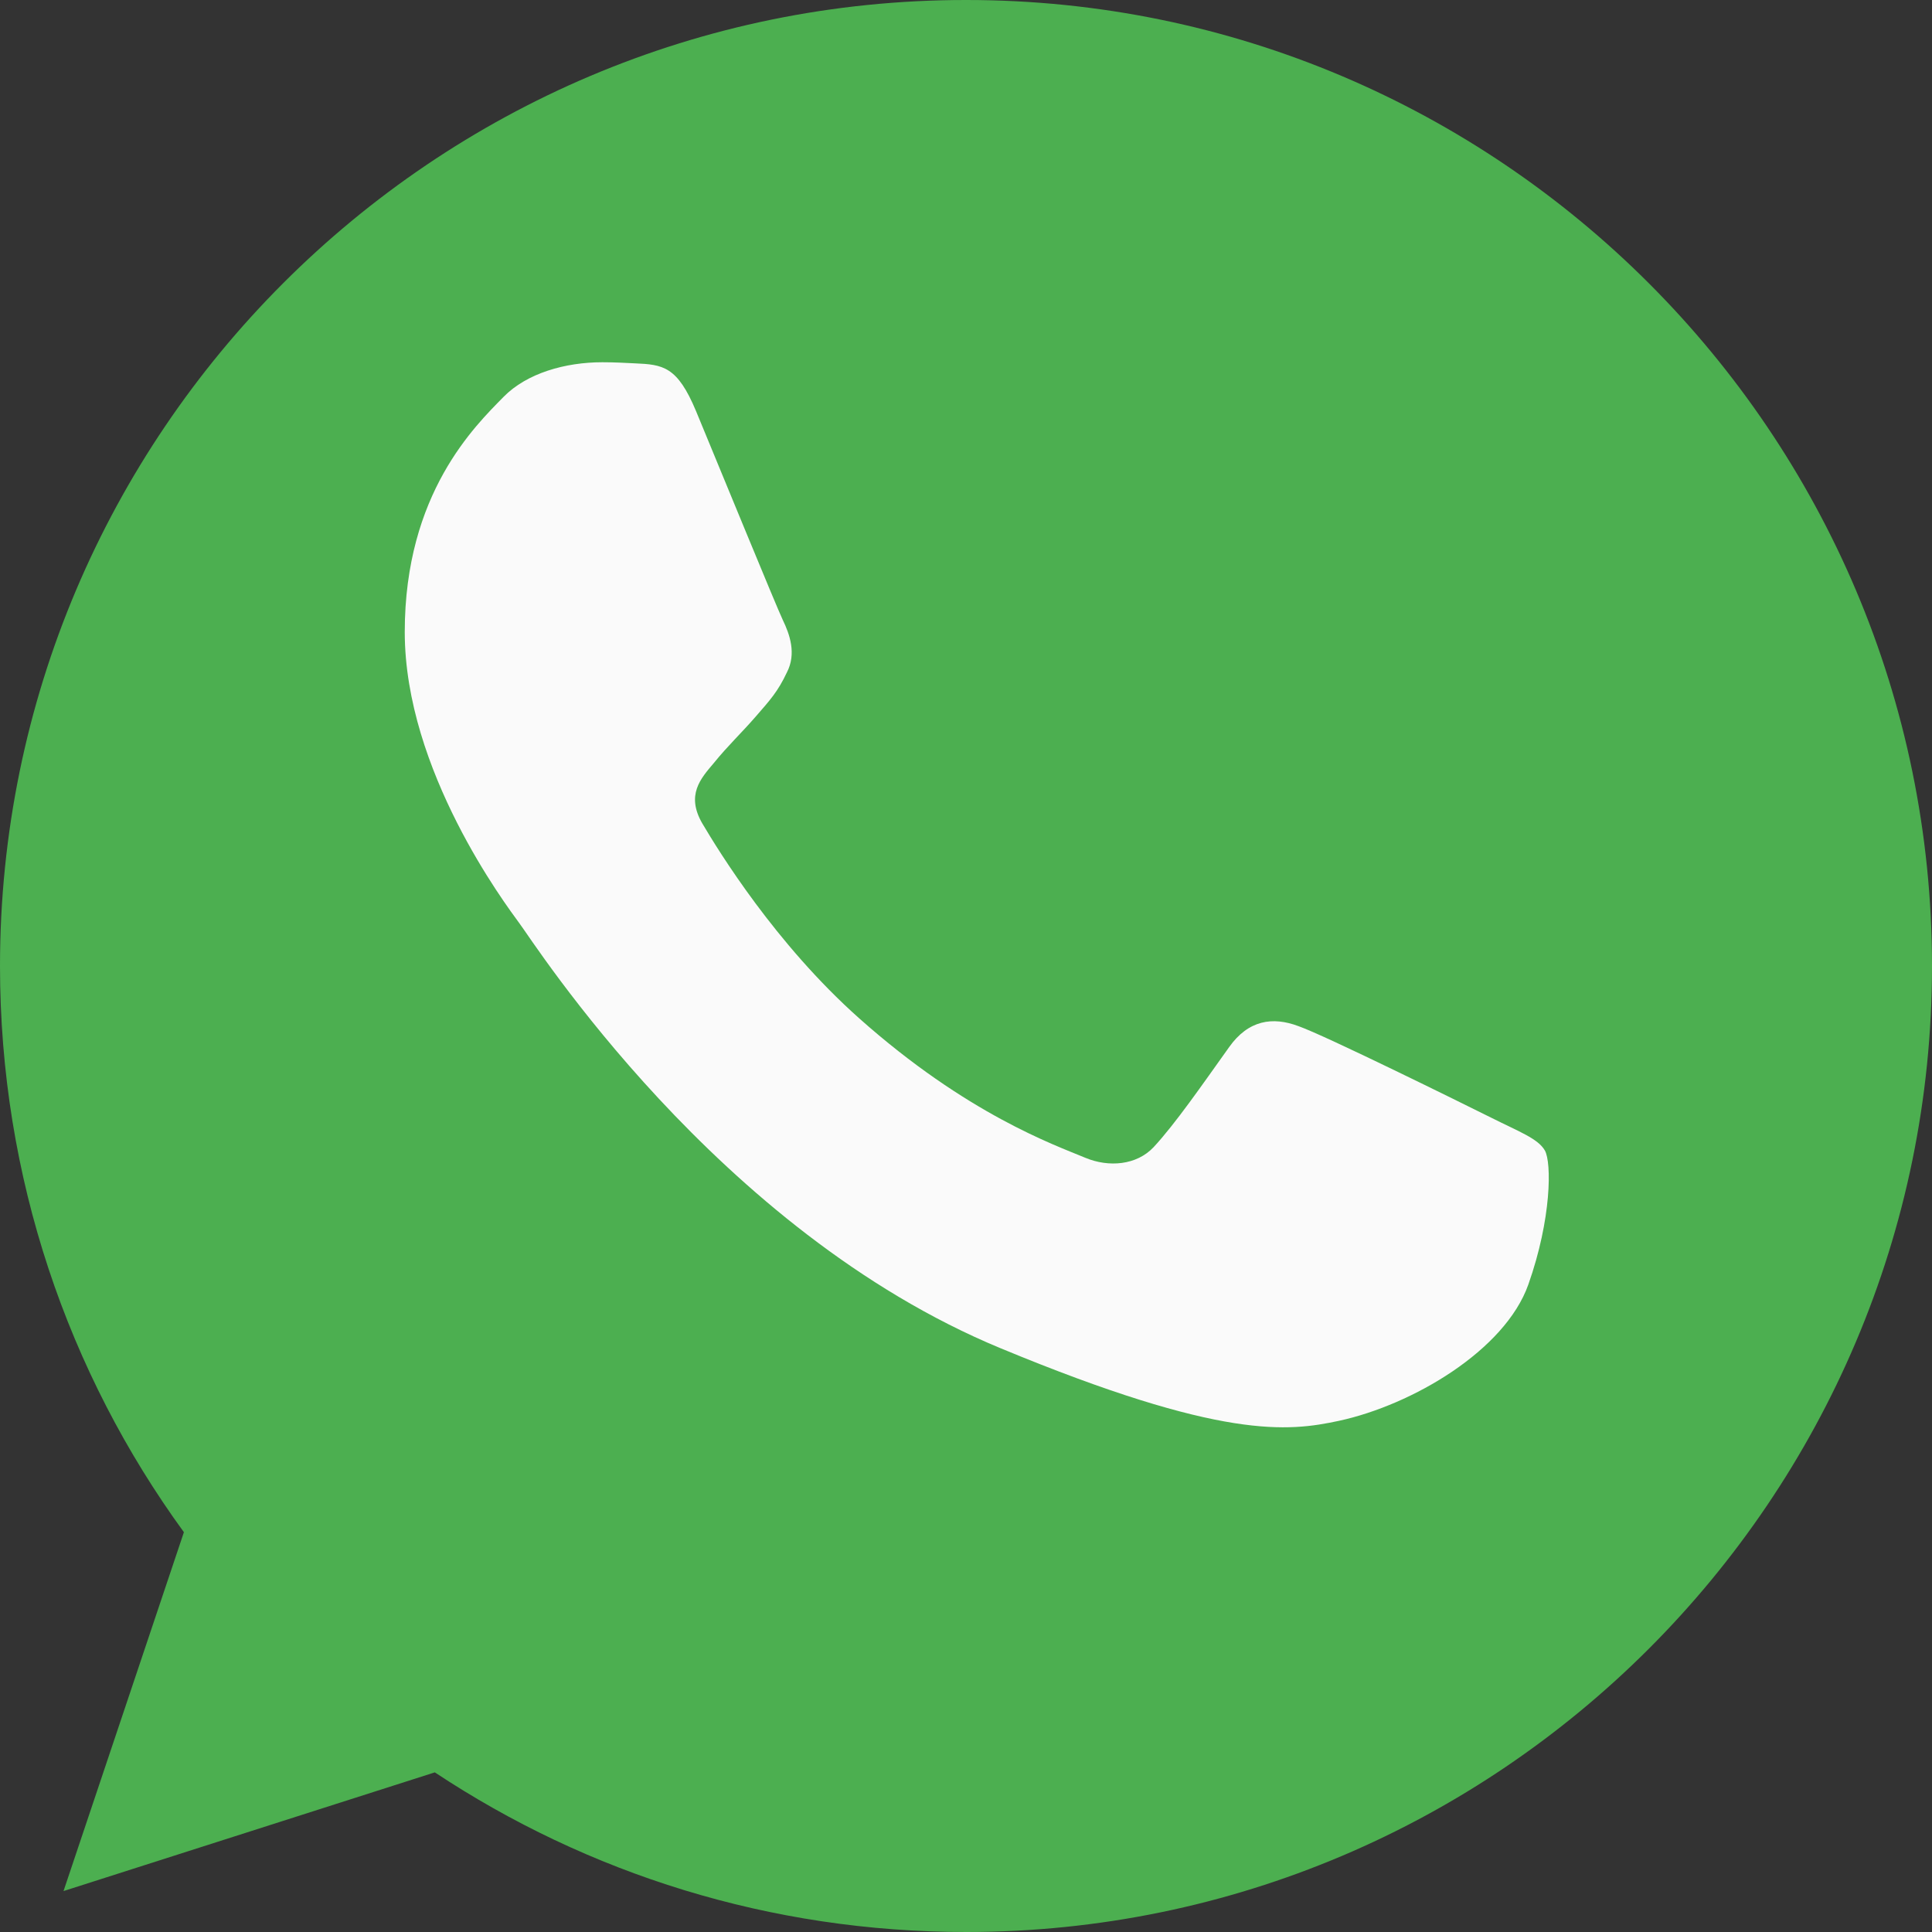
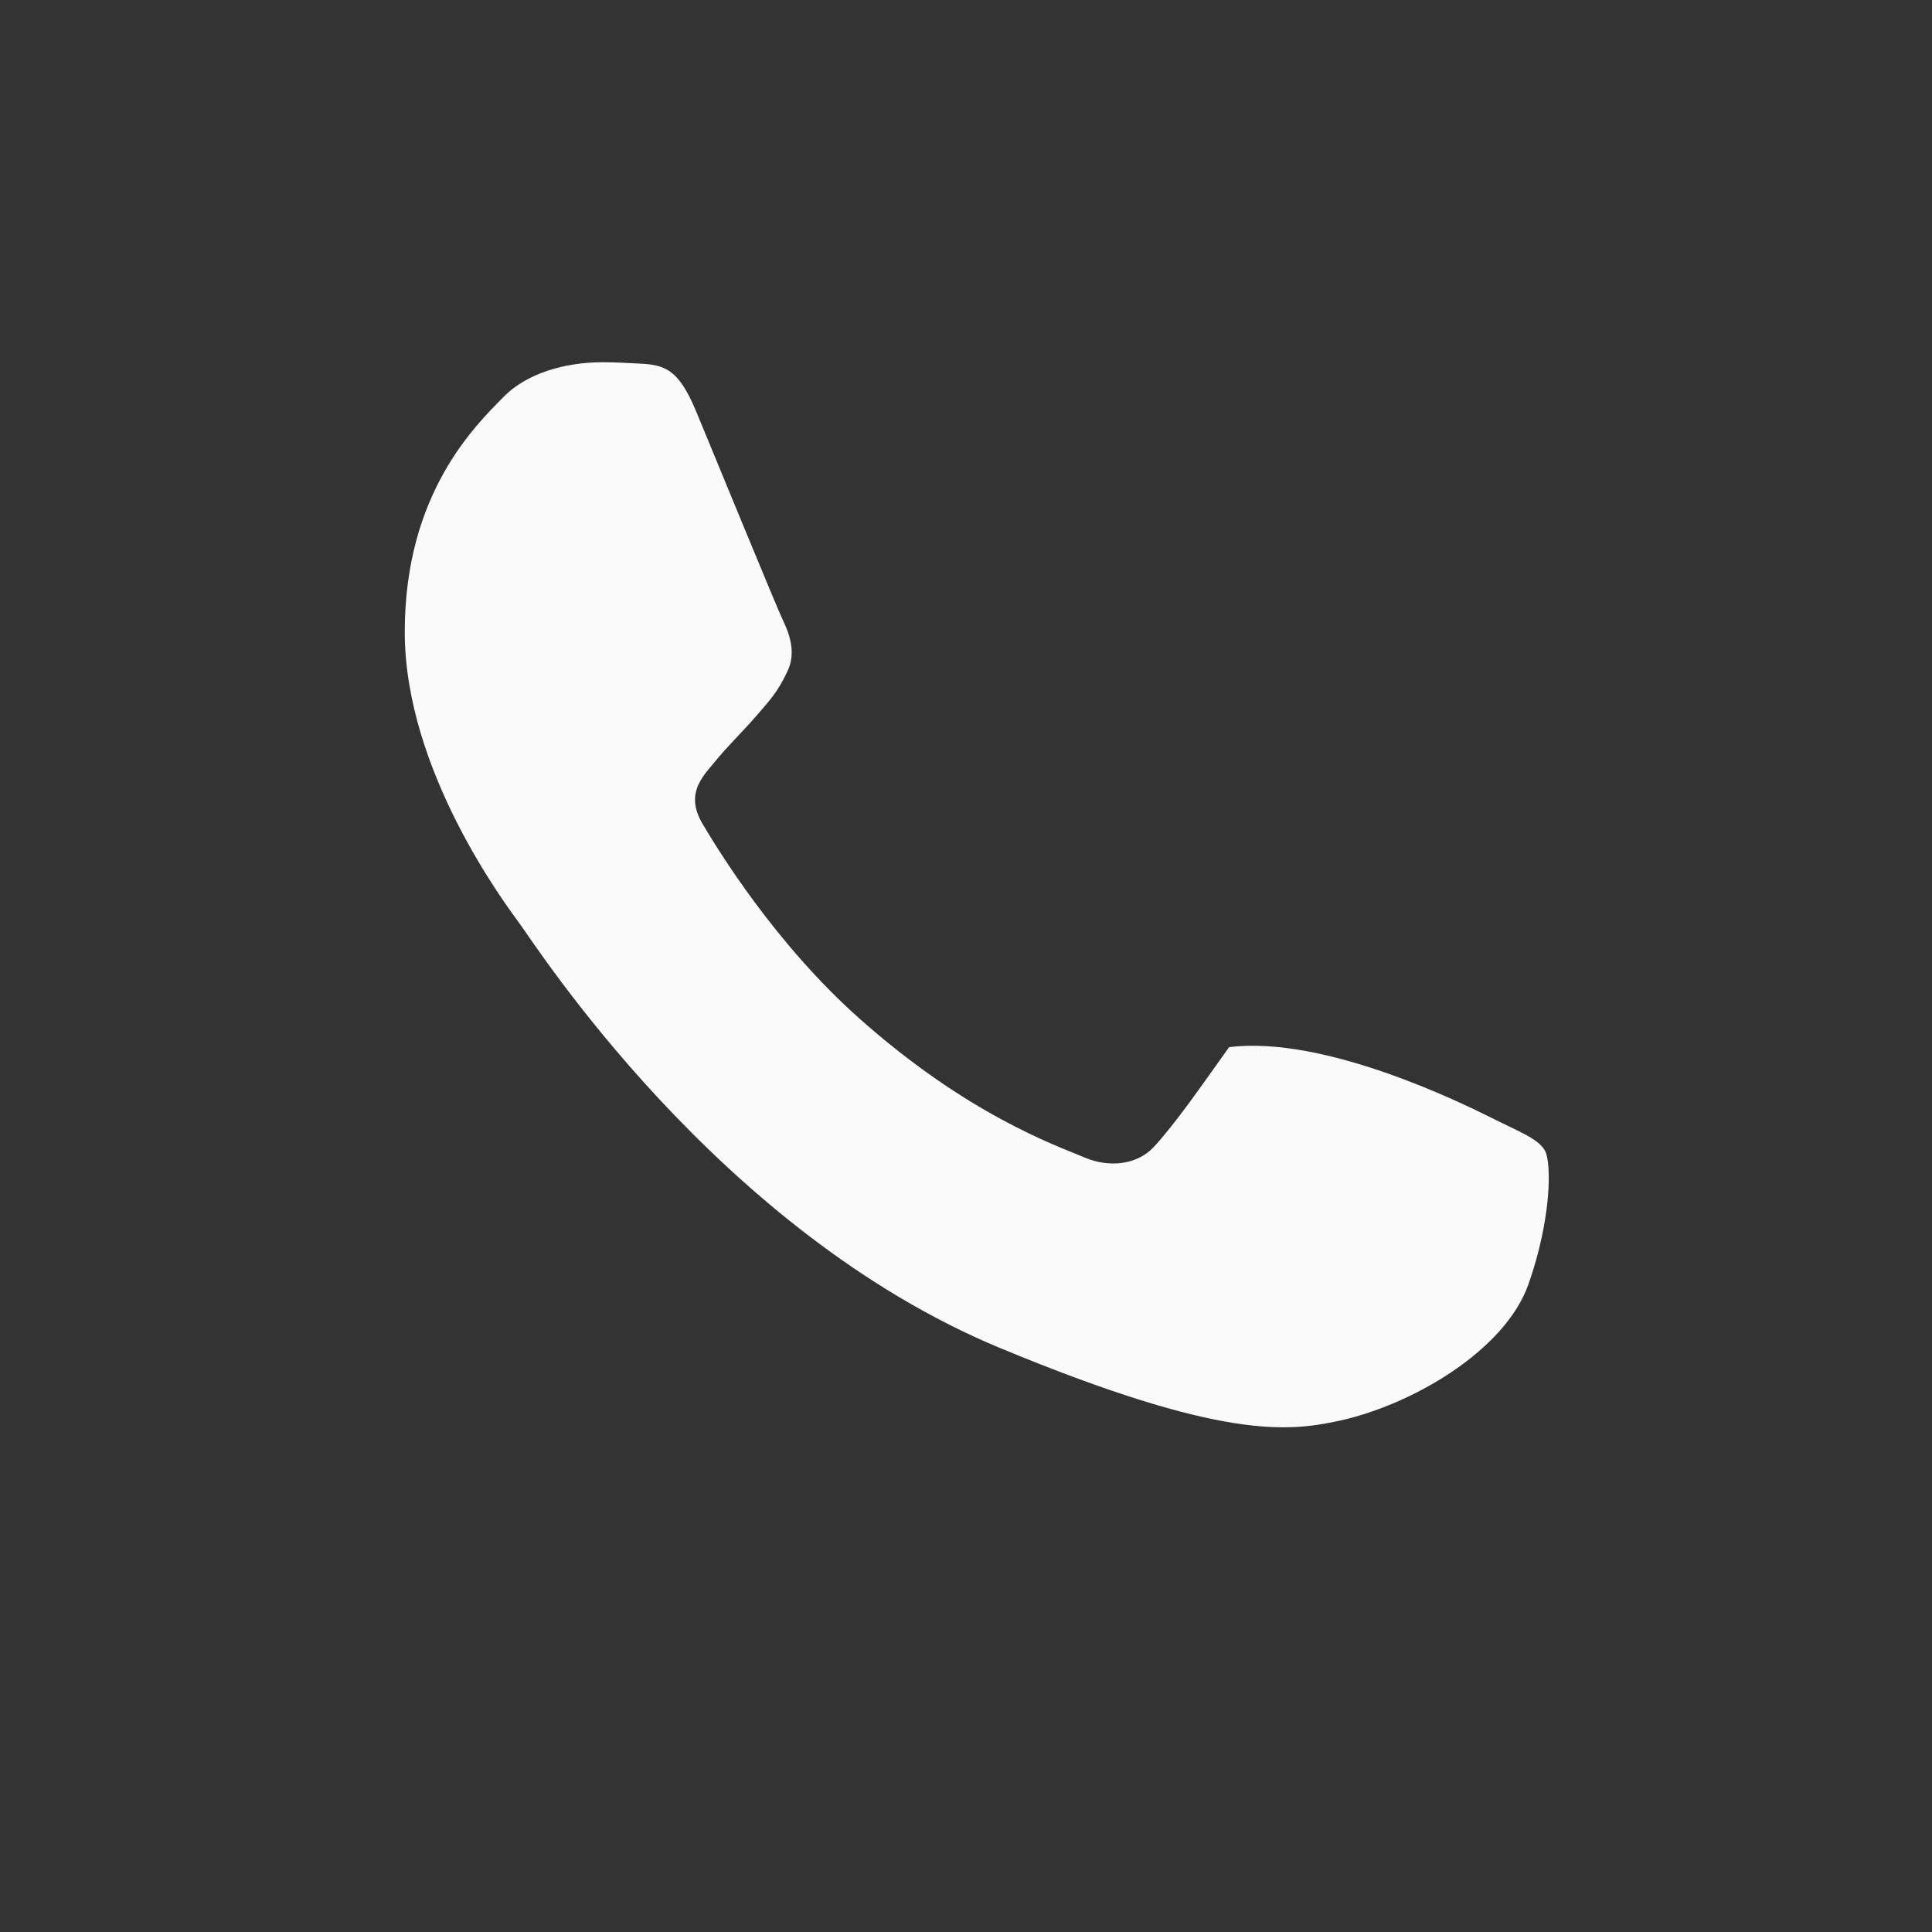
<svg xmlns="http://www.w3.org/2000/svg" width="16" height="16" viewBox="0 0 16 16" fill="none">
  <rect x="0" y="0" width="16" height="16" fill="#333333" stroke="none" />
-   <path d="M8.002 0H7.998C3.587 0 0 3.588 0 8C0 9.75 0.564 11.372 1.523 12.689L0.526 15.661L3.601 14.678C4.866 15.516 6.375 16 8.002 16C12.413 16 16 12.411 16 8C16 3.589 12.413 0 8.002 0Z" fill="#4CAF50" />
-   <path d="M12.657 10.638C12.464 11.183 11.698 11.635 11.087 11.767C10.669 11.856 10.123 11.927 8.285 11.165C5.934 10.191 4.42 7.802 4.302 7.647C4.189 7.492 3.352 6.382 3.352 5.234C3.352 4.086 3.935 3.527 4.17 3.287C4.363 3.09 4.682 3 4.988 3C5.087 3 5.176 3.005 5.256 3.009C5.491 3.019 5.609 3.033 5.764 3.404C5.957 3.869 6.427 5.017 6.483 5.135C6.54 5.253 6.597 5.413 6.517 5.568C6.442 5.728 6.376 5.799 6.258 5.935C6.14 6.071 6.028 6.175 5.91 6.321C5.802 6.448 5.68 6.584 5.816 6.819C5.952 7.049 6.422 7.816 7.114 8.432C8.007 9.227 8.731 9.481 8.99 9.589C9.183 9.669 9.413 9.65 9.554 9.5C9.733 9.307 9.954 8.987 10.179 8.672C10.339 8.446 10.541 8.418 10.753 8.498C10.969 8.573 12.112 9.138 12.347 9.255C12.582 9.373 12.737 9.429 12.794 9.528C12.85 9.627 12.85 10.092 12.657 10.638Z" fill="#FAFAFA" />
+   <path d="M12.657 10.638C12.464 11.183 11.698 11.635 11.087 11.767C10.669 11.856 10.123 11.927 8.285 11.165C5.934 10.191 4.42 7.802 4.302 7.647C4.189 7.492 3.352 6.382 3.352 5.234C3.352 4.086 3.935 3.527 4.17 3.287C4.363 3.09 4.682 3 4.988 3C5.087 3 5.176 3.005 5.256 3.009C5.491 3.019 5.609 3.033 5.764 3.404C5.957 3.869 6.427 5.017 6.483 5.135C6.54 5.253 6.597 5.413 6.517 5.568C6.442 5.728 6.376 5.799 6.258 5.935C6.14 6.071 6.028 6.175 5.91 6.321C5.802 6.448 5.68 6.584 5.816 6.819C5.952 7.049 6.422 7.816 7.114 8.432C8.007 9.227 8.731 9.481 8.99 9.589C9.183 9.669 9.413 9.65 9.554 9.5C9.733 9.307 9.954 8.987 10.179 8.672C10.969 8.573 12.112 9.138 12.347 9.255C12.582 9.373 12.737 9.429 12.794 9.528C12.85 9.627 12.85 10.092 12.657 10.638Z" fill="#FAFAFA" />
</svg>